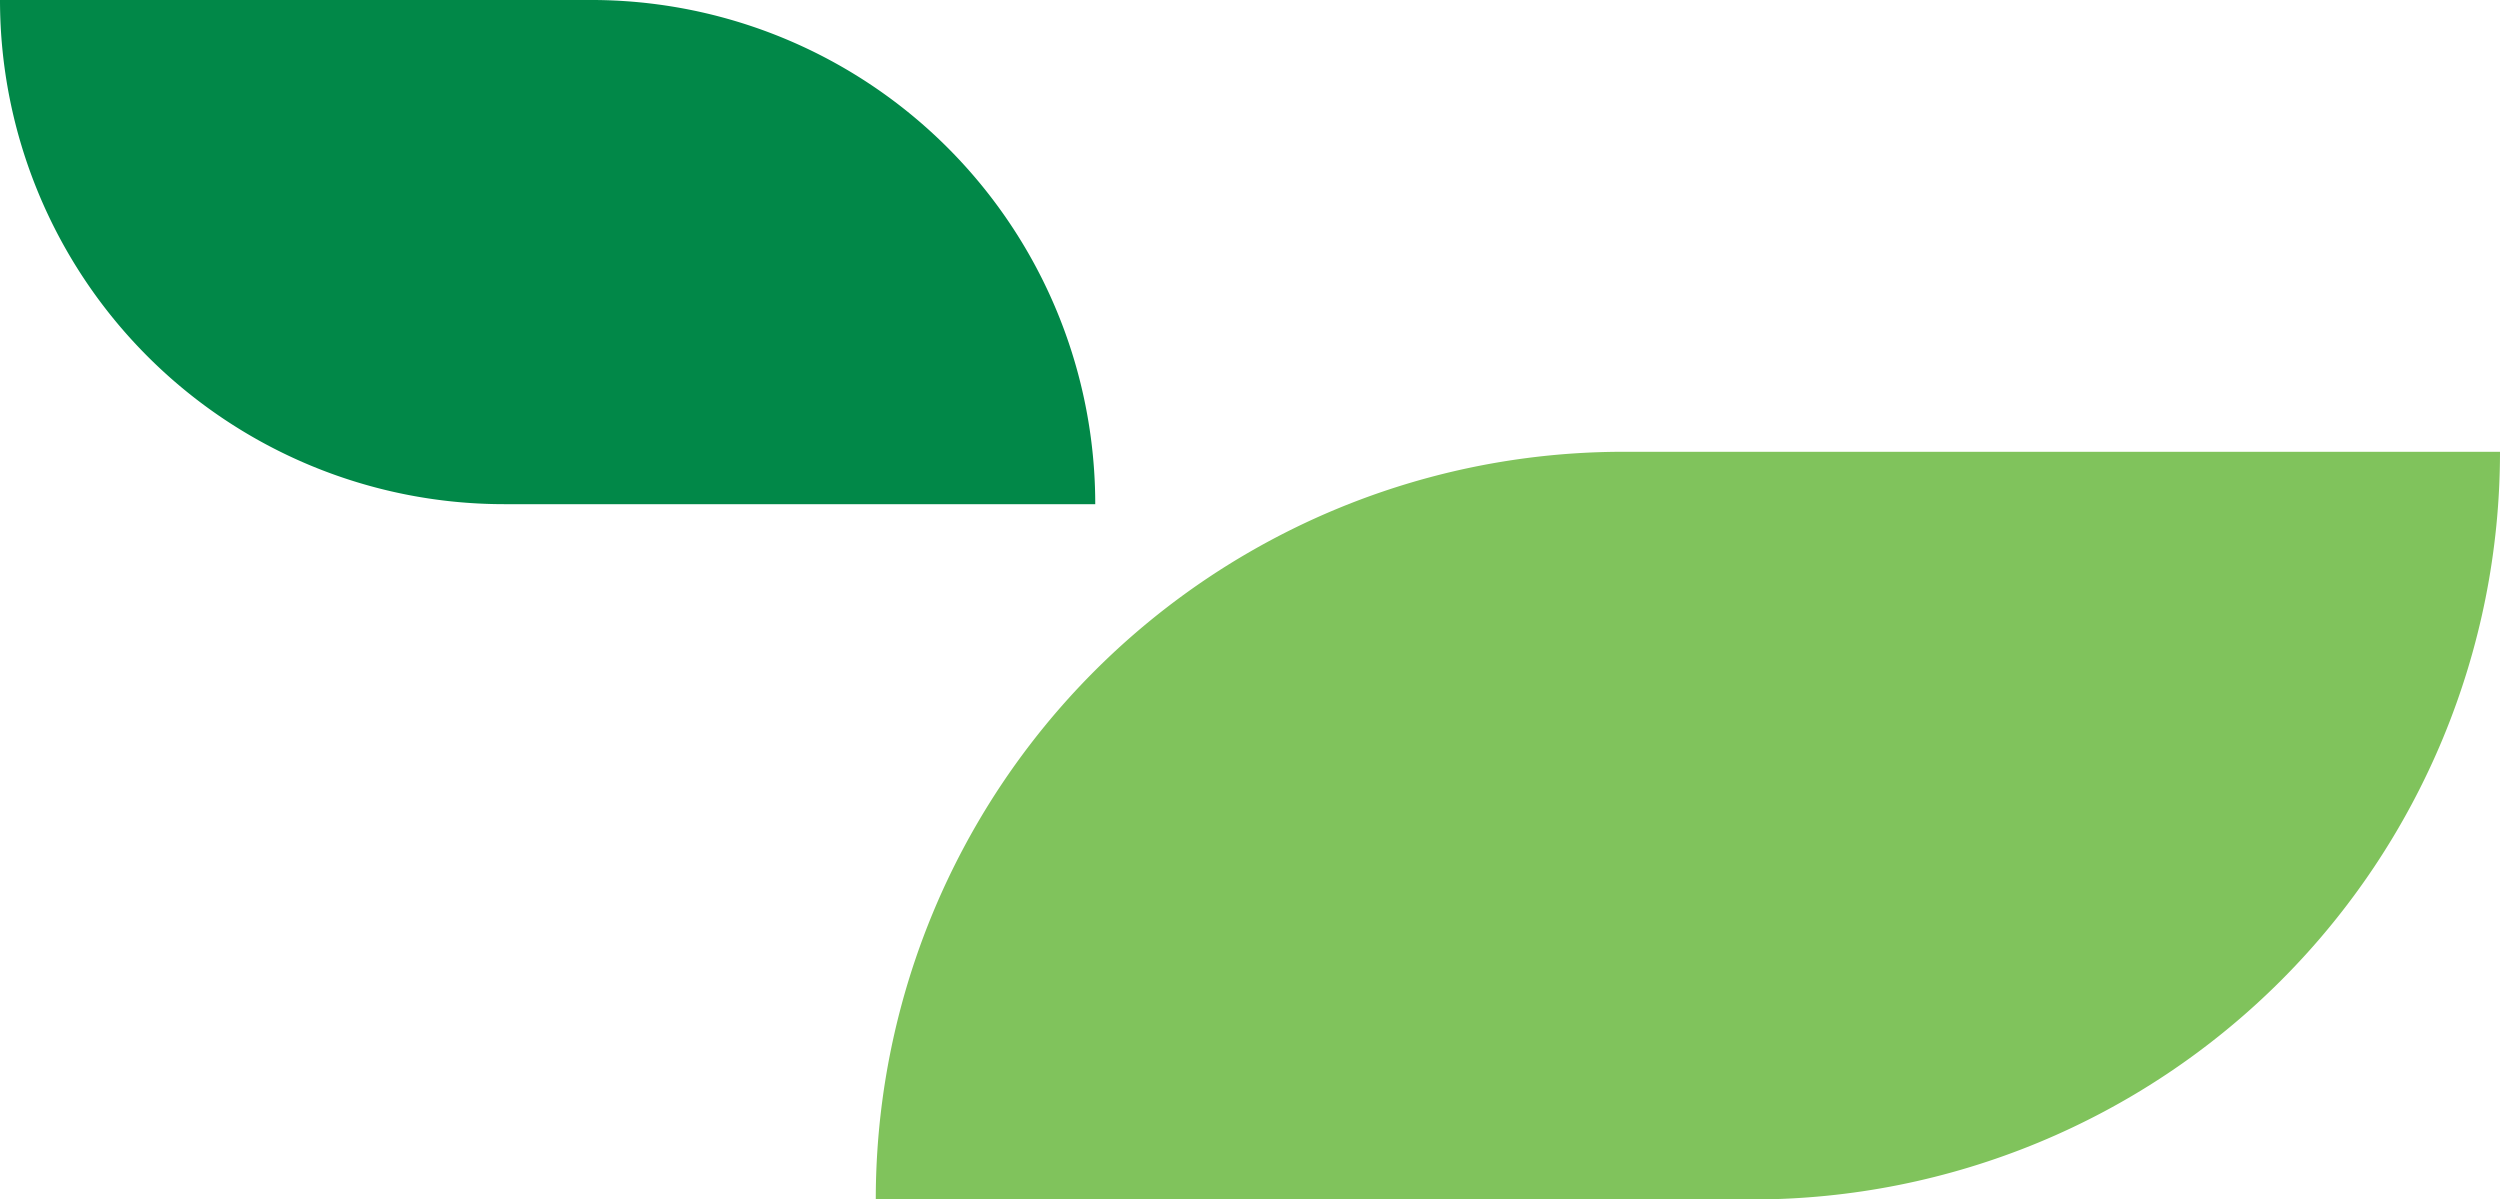
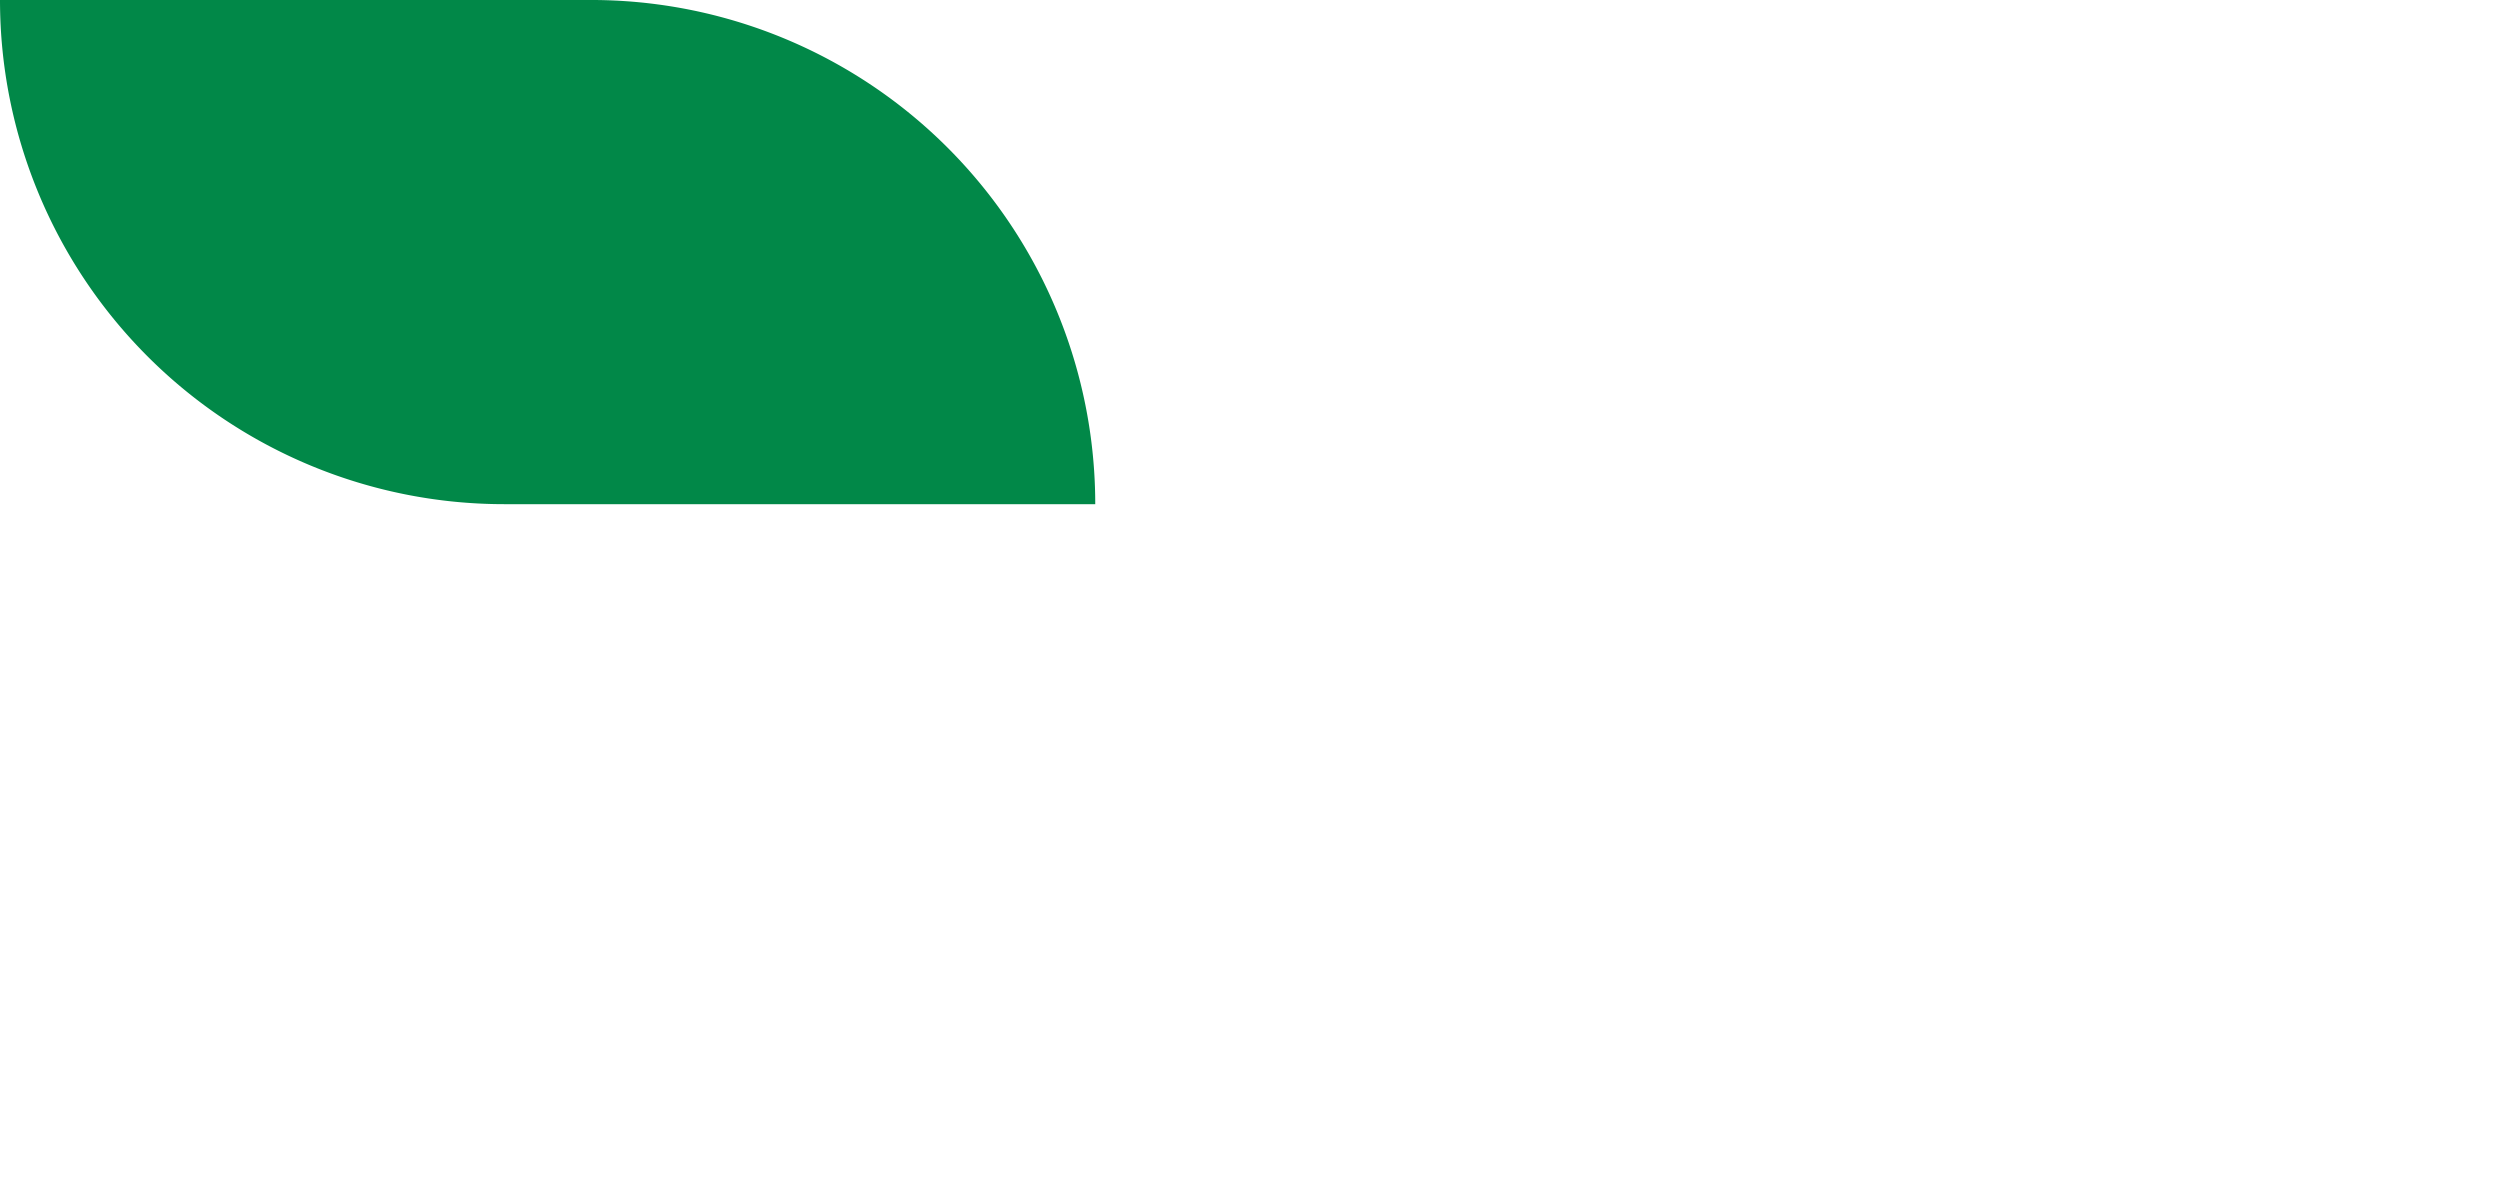
<svg xmlns="http://www.w3.org/2000/svg" width="228.481" height="109.622" viewBox="0 0 228.481 109.622">
  <g id="grafismo" transform="translate(-1151.519 4.456)">
-     <path id="Caminho_571" data-name="Caminho 571" d="M2601.116,5185.059h-80.11a68.332,68.332,0,0,1,68.333-68.332h80.109a68.332,68.332,0,0,1-68.332,68.332" transform="translate(-1289.448 -5079.893)" fill="#80c35c" />
    <path id="Caminho_570" data-name="Caminho 570" d="M2124.913,4652.857h54.019a46.077,46.077,0,0,0-46.078-46.078h-54.019a46.078,46.078,0,0,0,46.078,46.078" transform="translate(-927.316 -4611.236)" fill="#018848" />
  </g>
</svg>